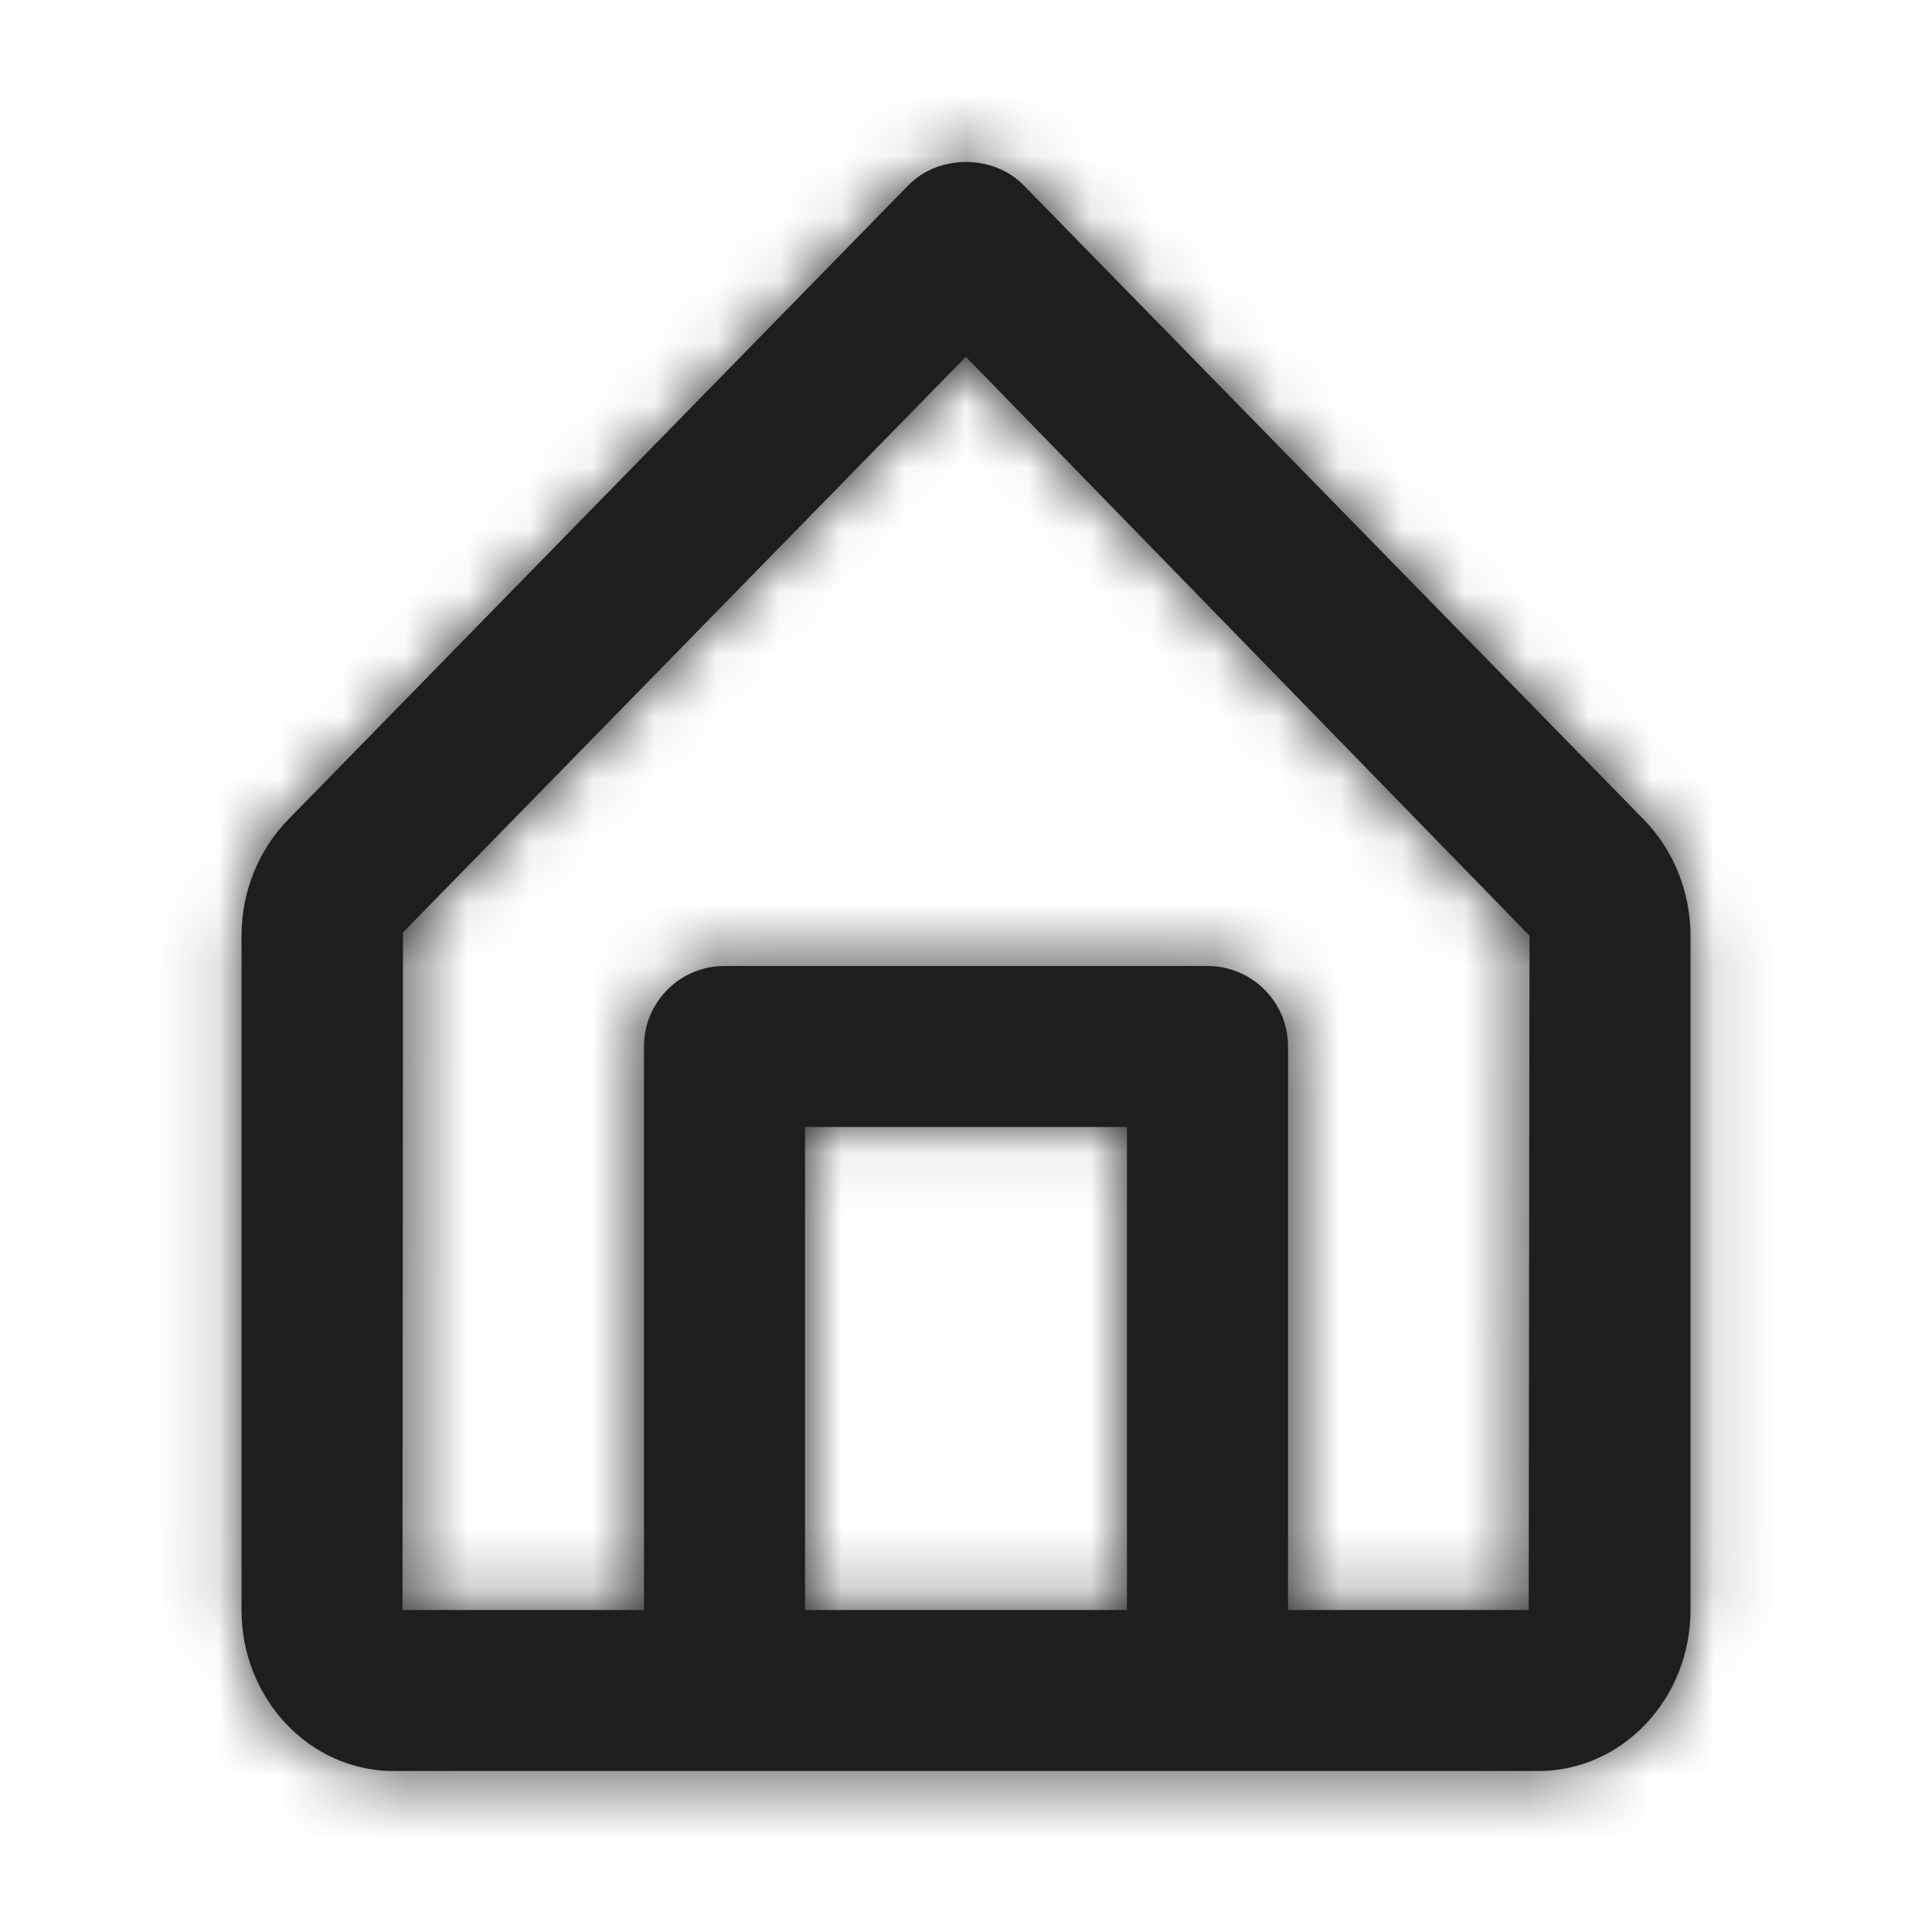
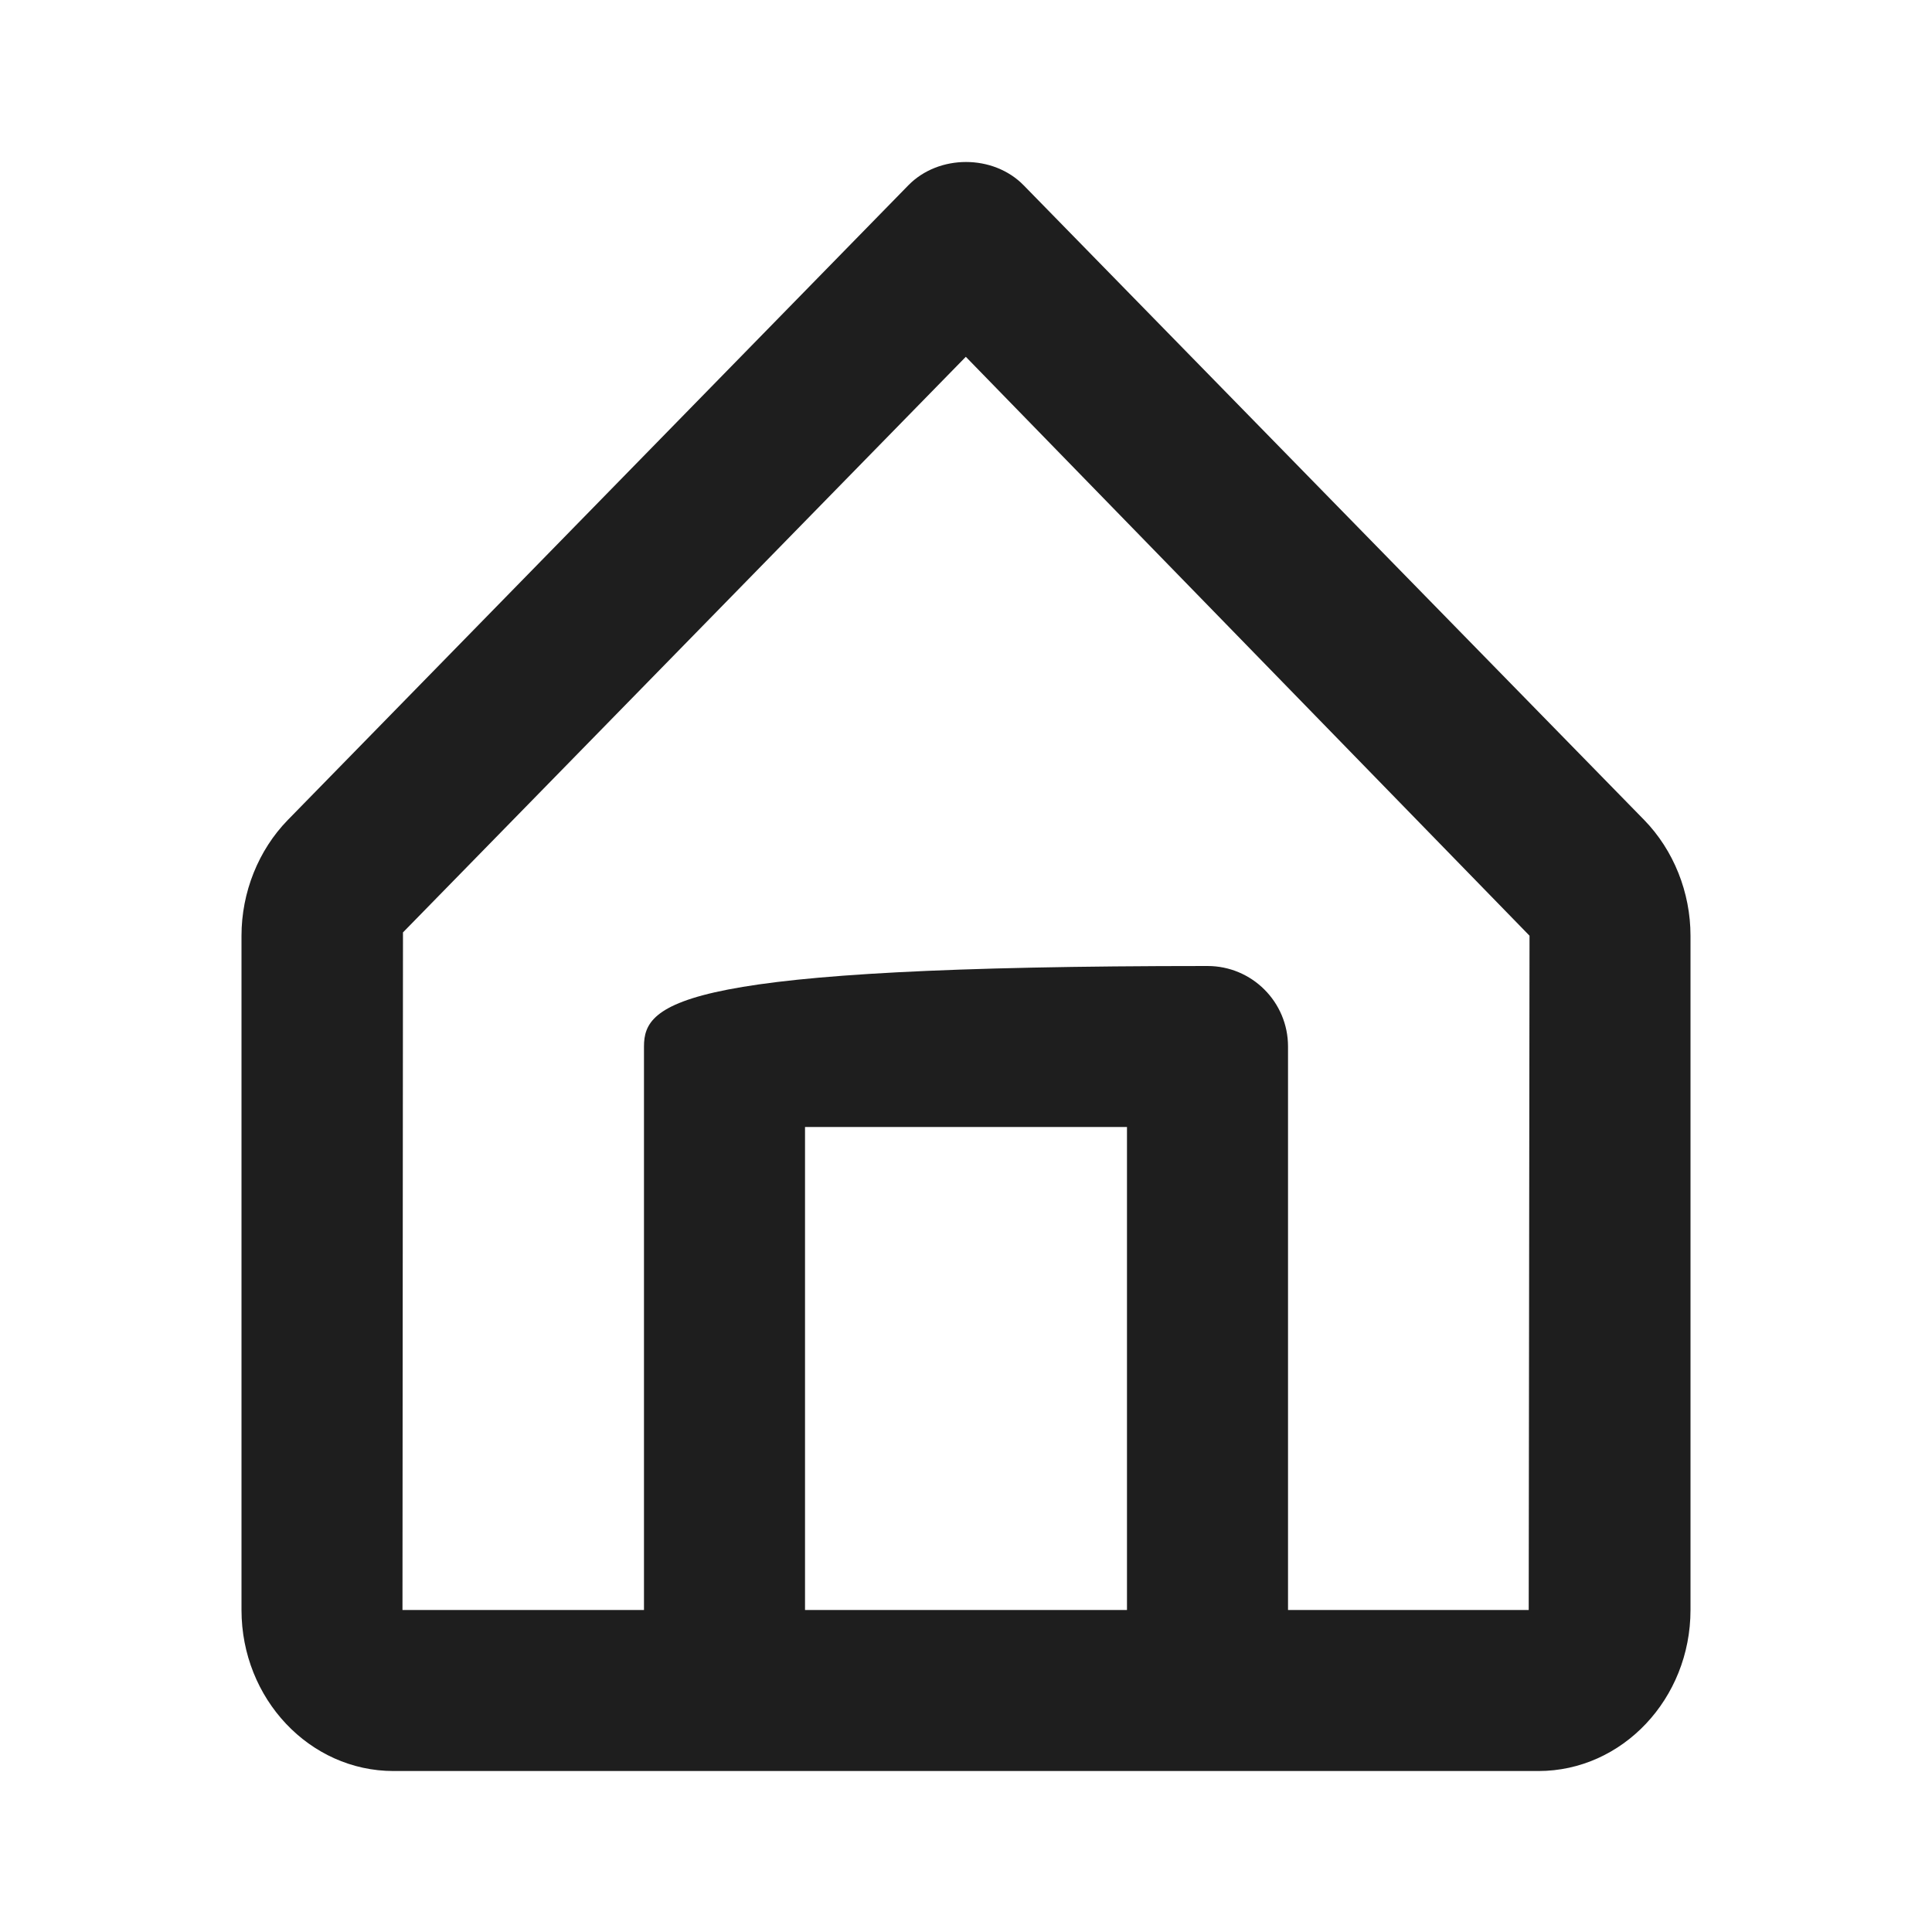
<svg xmlns="http://www.w3.org/2000/svg" width="31" height="31" viewBox="0 0 31 31" fill="none">
-   <path fill-rule="evenodd" clip-rule="evenodd" d="M24.529 25.833H20.667V16.792C20.667 16.077 20.088 15.5 19.375 15.5H11.625C10.911 15.5 10.333 16.077 10.333 16.792V25.833H6.458L6.466 14.961L15.497 5.725L24.542 15.014L24.529 25.833ZM12.917 25.833H18.083V18.083H12.917V25.833ZM26.381 13.156L16.424 2.972C15.937 2.475 15.063 2.475 14.576 2.972L4.618 13.157C4.146 13.641 3.875 14.318 3.875 15.014V25.833C3.875 27.258 4.969 28.417 6.314 28.417H11.625H19.375H24.685C26.03 28.417 27.125 27.258 27.125 25.833V15.014C27.125 14.318 26.854 13.641 26.381 13.156Z" fill="#1E1E1E" />
+   <path fill-rule="evenodd" clip-rule="evenodd" d="M24.529 25.833H20.667V16.792C20.667 16.077 20.088 15.5 19.375 15.5C10.911 15.5 10.333 16.077 10.333 16.792V25.833H6.458L6.466 14.961L15.497 5.725L24.542 15.014L24.529 25.833ZM12.917 25.833H18.083V18.083H12.917V25.833ZM26.381 13.156L16.424 2.972C15.937 2.475 15.063 2.475 14.576 2.972L4.618 13.157C4.146 13.641 3.875 14.318 3.875 15.014V25.833C3.875 27.258 4.969 28.417 6.314 28.417H11.625H19.375H24.685C26.03 28.417 27.125 27.258 27.125 25.833V15.014C27.125 14.318 26.854 13.641 26.381 13.156Z" fill="#1E1E1E" />
  <mask id="mask0_897_2826" style="mask-type:luminance" maskUnits="userSpaceOnUse" x="3" y="2" width="25" height="27">
-     <path fill-rule="evenodd" clip-rule="evenodd" d="M24.529 25.833H20.667V16.792C20.667 16.077 20.088 15.5 19.375 15.5H11.625C10.911 15.5 10.333 16.077 10.333 16.792V25.833H6.458L6.466 14.961L15.497 5.725L24.542 15.014L24.529 25.833ZM12.917 25.833H18.083V18.083H12.917V25.833ZM26.381 13.156L16.424 2.972C15.937 2.475 15.063 2.475 14.576 2.972L4.618 13.157C4.146 13.641 3.875 14.318 3.875 15.014V25.833C3.875 27.258 4.969 28.417 6.314 28.417H11.625H19.375H24.685C26.03 28.417 27.125 27.258 27.125 25.833V15.014C27.125 14.318 26.854 13.641 26.381 13.156Z" fill="white" />
-   </mask>
+     </mask>
  <g mask="url(#mask0_897_2826)">
-     <rect width="31" height="31" fill="#1E1E1E" />
-   </g>
+     </g>
</svg>